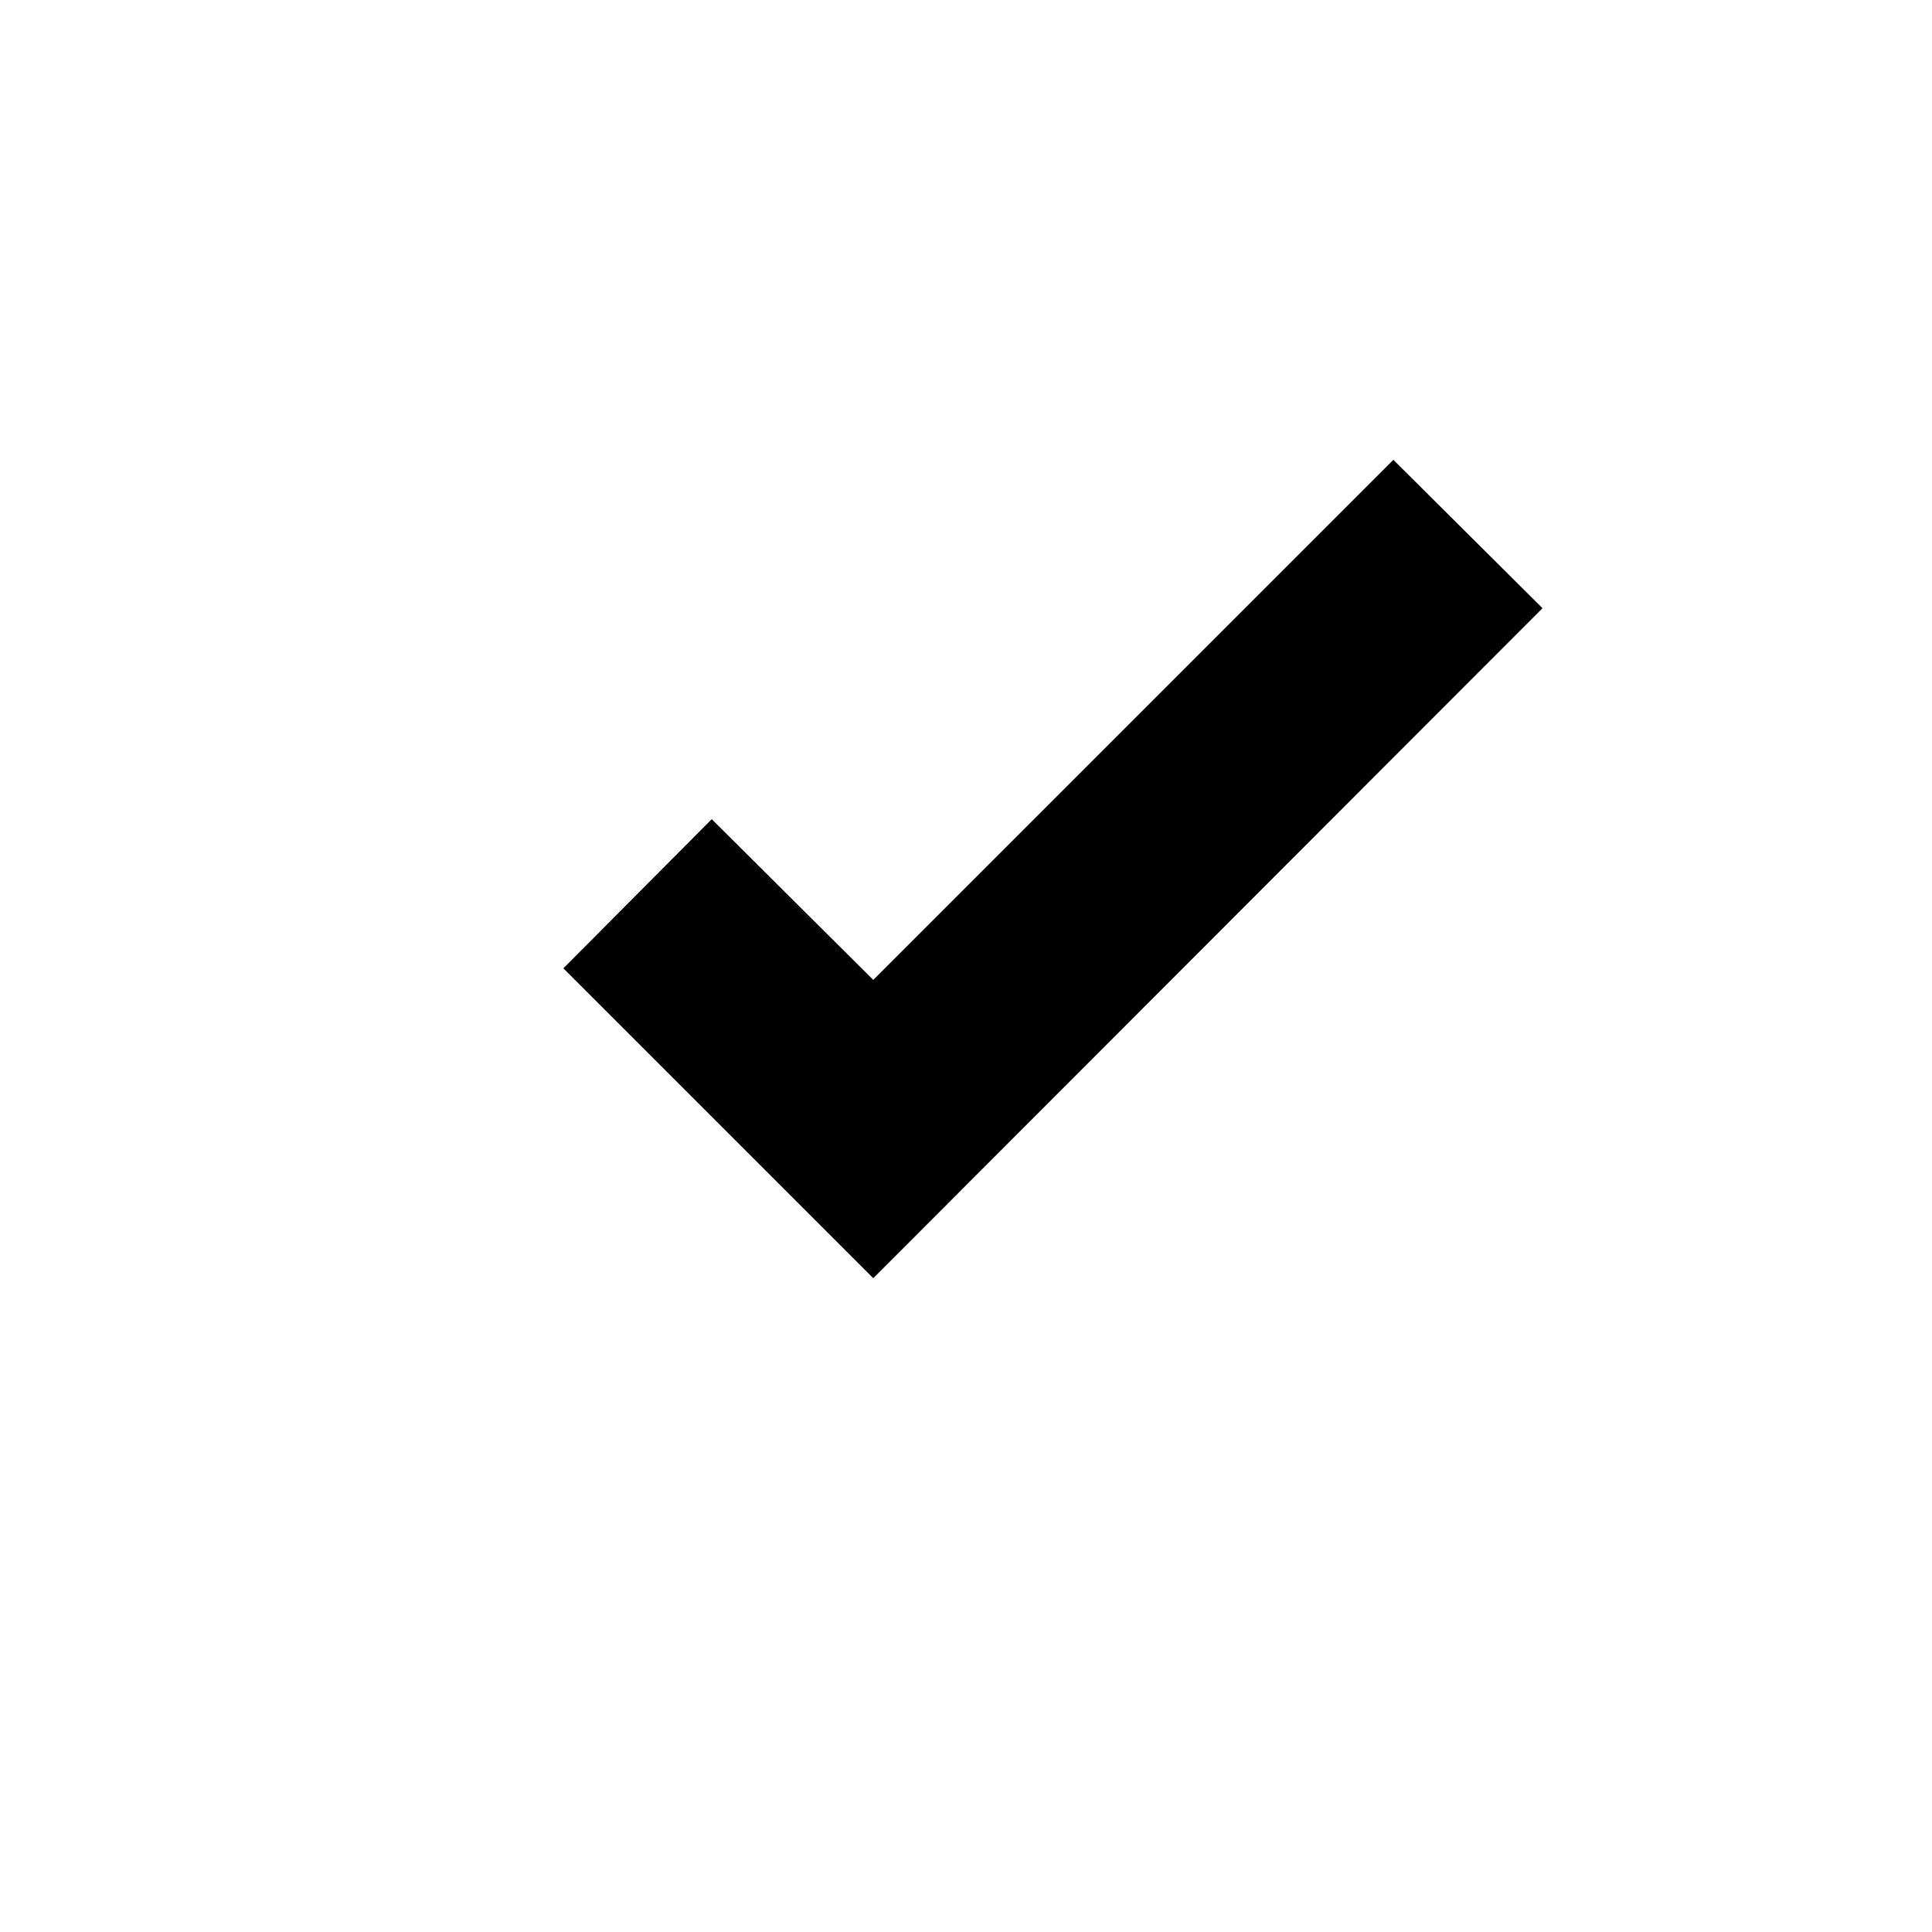
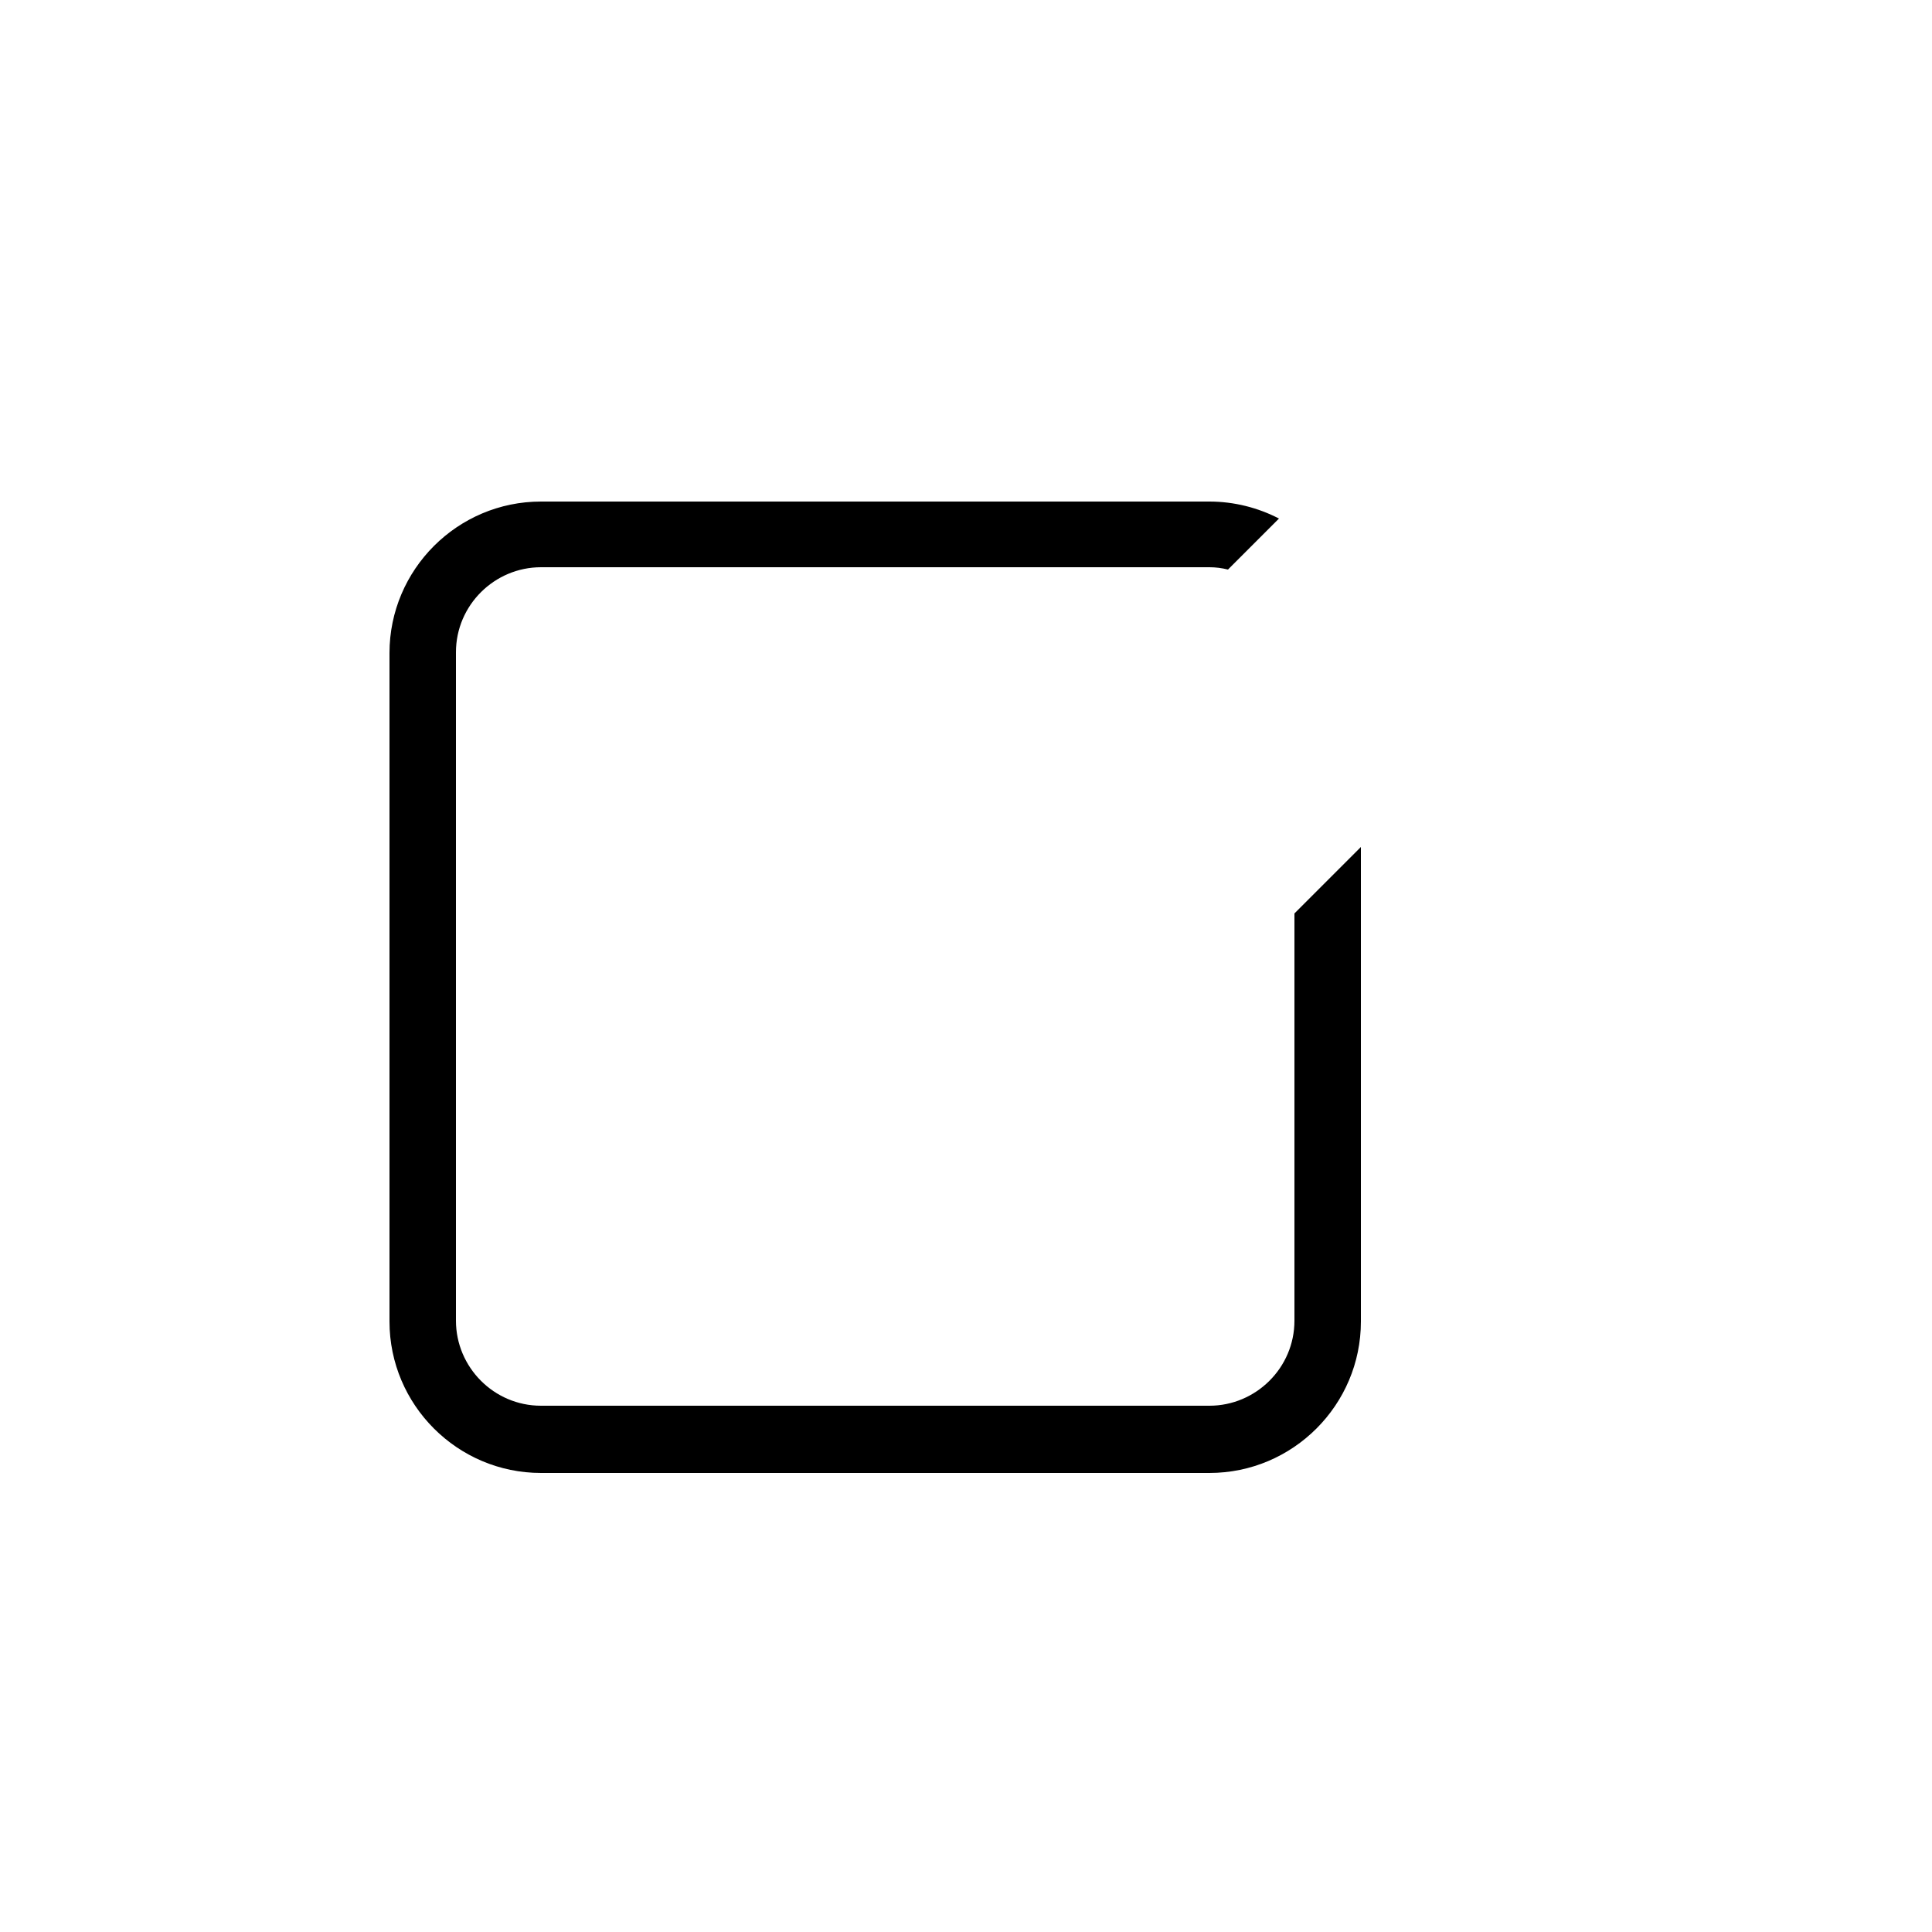
<svg xmlns="http://www.w3.org/2000/svg" xmlns:ns1="http://sodipodi.sourceforge.net/DTD/sodipodi-0.dtd" xmlns:ns2="http://www.inkscape.org/namespaces/inkscape" xmlns:xlink="http://www.w3.org/1999/xlink" version="1.0" id="Layer_1" x="0px" y="0px" viewBox="0 0 250 250" style="enable-background:new 0 0 250 250;" xml:space="preserve" ns1:docname="tick-black.svg" ns2:version="1.1 (c68e22c387, 2021-05-23)">
  <defs id="defs13">
    <linearGradient id="linearGradient832" ns2:swatch="solid">
      <stop style="stop-color:#000000;stop-opacity:1;" offset="0" id="stop830" />
    </linearGradient>
    <linearGradient ns2:collect="always" xlink:href="#linearGradient832" id="linearGradient834" x1="50.4" y1="125.05" x2="199.6" y2="125.05" gradientUnits="userSpaceOnUse" />
  </defs>
  <ns1:namedview id="namedview11" pagecolor="#ffffff" bordercolor="#666666" borderopacity="1.0" ns2:pageshadow="2" ns2:pageopacity="0.0" ns2:pagecheckerboard="true" showgrid="false" ns2:zoom="3.296" ns2:cx="124.8483" ns2:cy="125.1517" ns2:window-width="1920" ns2:window-height="1009" ns2:window-x="1912" ns2:window-y="-8" ns2:window-maximized="1" ns2:current-layer="Layer_1" />
  <style type="text/css" id="style2">
	.st0{fill:#1B3246;}
	.st1{fill-rule:evenodd;clip-rule:evenodd;fill:#1B3246;}
	.st2{fill:#263248;}
	.st3{fill-rule:evenodd;clip-rule:evenodd;fill:#263248;}
	.st4{fill:none;stroke:#1B3246;stroke-width:2.4;stroke-miterlimit:10;}
	.st5{fill:none;stroke:#1B3246;stroke-width:3.8;stroke-miterlimit:10;}
	.st6{fill:#BABEC4;}
	.st7{fill:#636467;}
	.st8{fill:#FFDC04;}
	.st9{fill:#322173;}
	.st10{opacity:0.8;fill:#9C3389;}
	.st11{clip-path:url(#SVGID_00000132774333049796601220000011441641795224666522_);fill:#66205F;}
	.st12{opacity:0.8;clip-path:url(#SVGID_00000132774333049796601220000011441641795224666522_);}
	.st13{opacity:0.5;clip-path:url(#SVGID_00000132774333049796601220000011441641795224666522_);}
	.st14{opacity:0.2;clip-path:url(#SVGID_00000132774333049796601220000011441641795224666522_);}
	.st15{clip-path:url(#SVGID_00000132774333049796601220000011441641795224666522_);fill:#FFFFFF;}
	.st16{clip-path:url(#SVGID_00000126324245517164510690000011594904133266701739_);}
	.st17{opacity:0.2;}
	.st18{clip-path:url(#SVGID_00000145773460126919773920000007526196866273601959_);}
	.st19{fill:#273777;}
	.st20{fill:#003876;}
	.st21{fill:#FFFFFF;}
	.st22{fill:#D02137;}
	.st23{fill:url(#SVGID_00000007423745738060055750000005418921822496659889_);}
	.st24{clip-path:url(#SVGID_00000145020530030039184080000009117289219853977766_);}
	.st25{fill:url(#SVGID_00000026863941145585510440000001423917668325492916_);}
	.st26{fill:url(#SVGID_00000110450728497037224260000004669319276704726187_);}
	.st27{fill:#FFCA05;}
	.st28{fill:url(#SVGID_00000068658714753027685060000008528711346187926658_);}
	.st29{clip-path:url(#SVGID_00000056406039242398110640000013154759216916629149_);}
	.st30{fill:url(#SVGID_00000151508747596370236230000015862009653581359788_);}
	.st31{fill:#1E3148;}
	.st32{fill:none;stroke:#1B3246;stroke-width:3;stroke-miterlimit:10;}
	.st33{fill:#CB2451;}
</style>
  <g id="g8" style="fill-opacity:1;fill:url(#linearGradient834)">
-     <polygon class="st21" points="92.1,106 72.9,125.3 113,165.4 199.6,78.7 180.3,59.5 113,126.8  " id="polygon4" style="fill-opacity:1;fill:url(#linearGradient834)" />
    <path class="st21" d="M167.5,170.9c0,6.1-5,11-11,11H70c-6.1,0-11-5-11-11V84.4c0-6.1,5-11,11-11h86.5c0.8,0,1.6,0.1,2.4,0.3   l6.6-6.6c-2.7-1.4-5.8-2.2-9-2.2H70c-10.8,0-19.6,8.8-19.6,19.6v86.5c0,10.8,8.8,19.6,19.6,19.6h86.5c10.8,0,19.6-8.8,19.6-19.6   v-61.4l-8.6,8.6V170.9z" id="path6" style="fill-opacity:1;fill:url(#linearGradient834)" />
  </g>
</svg>